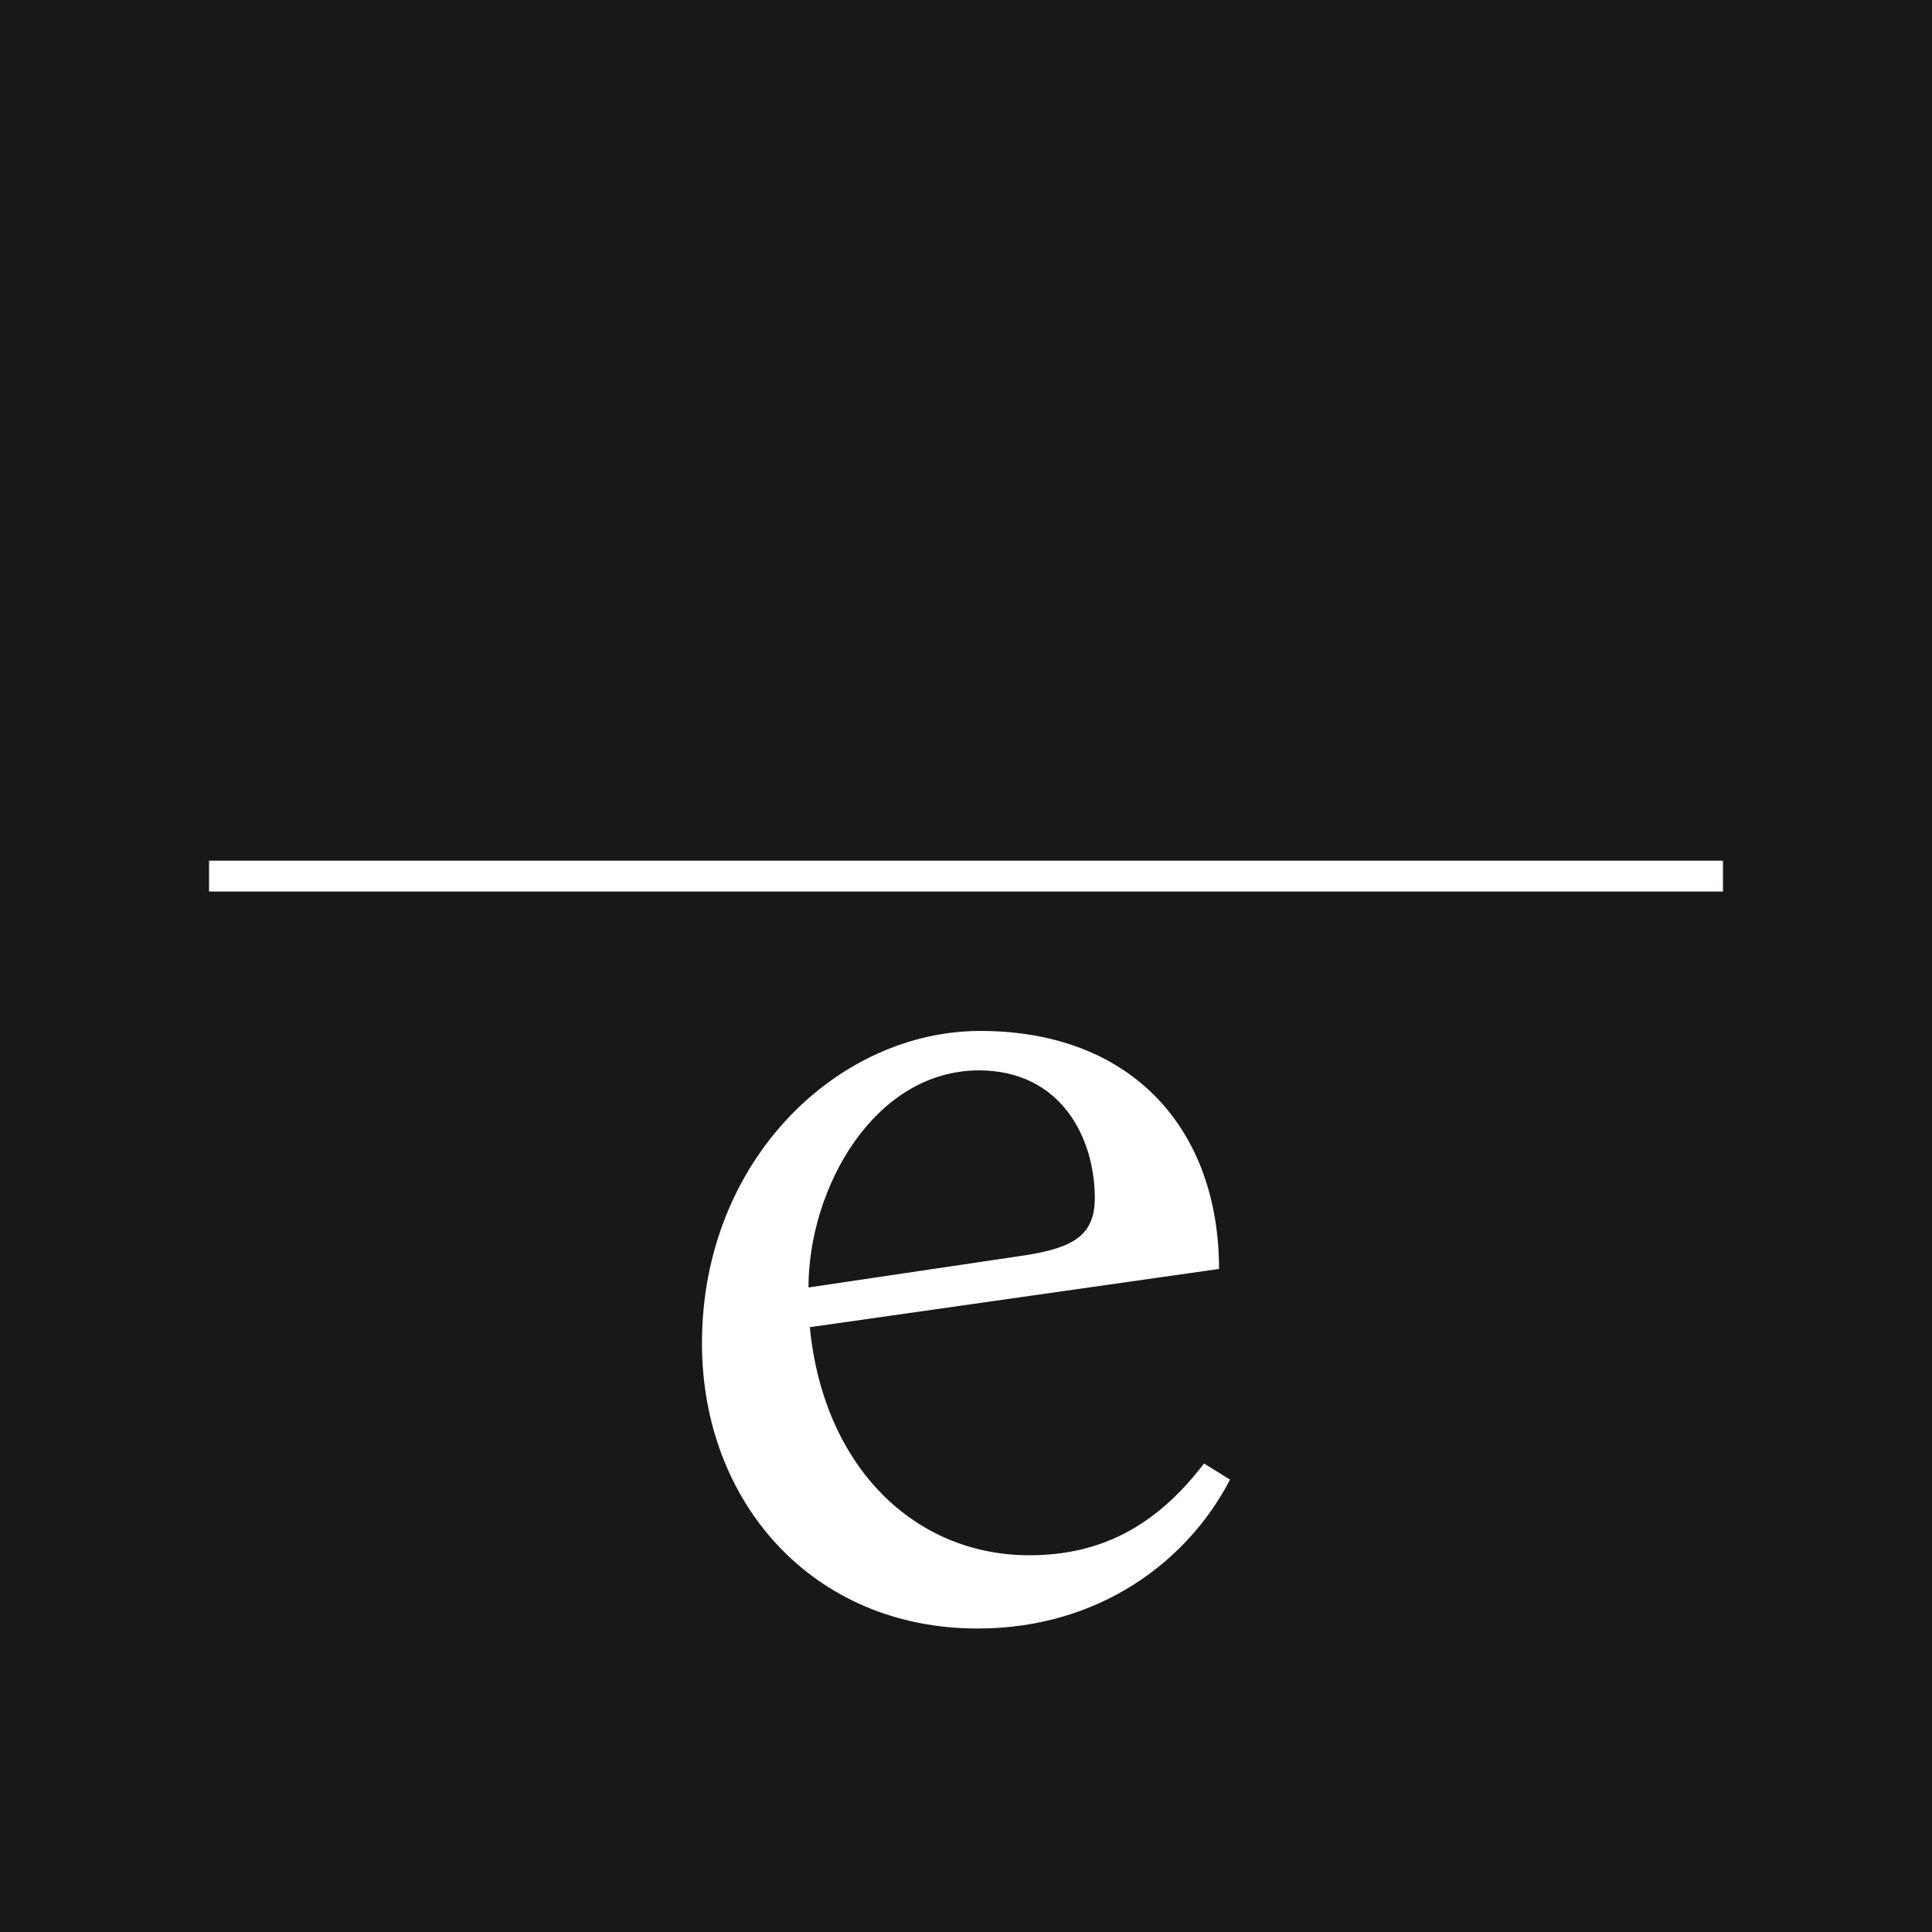
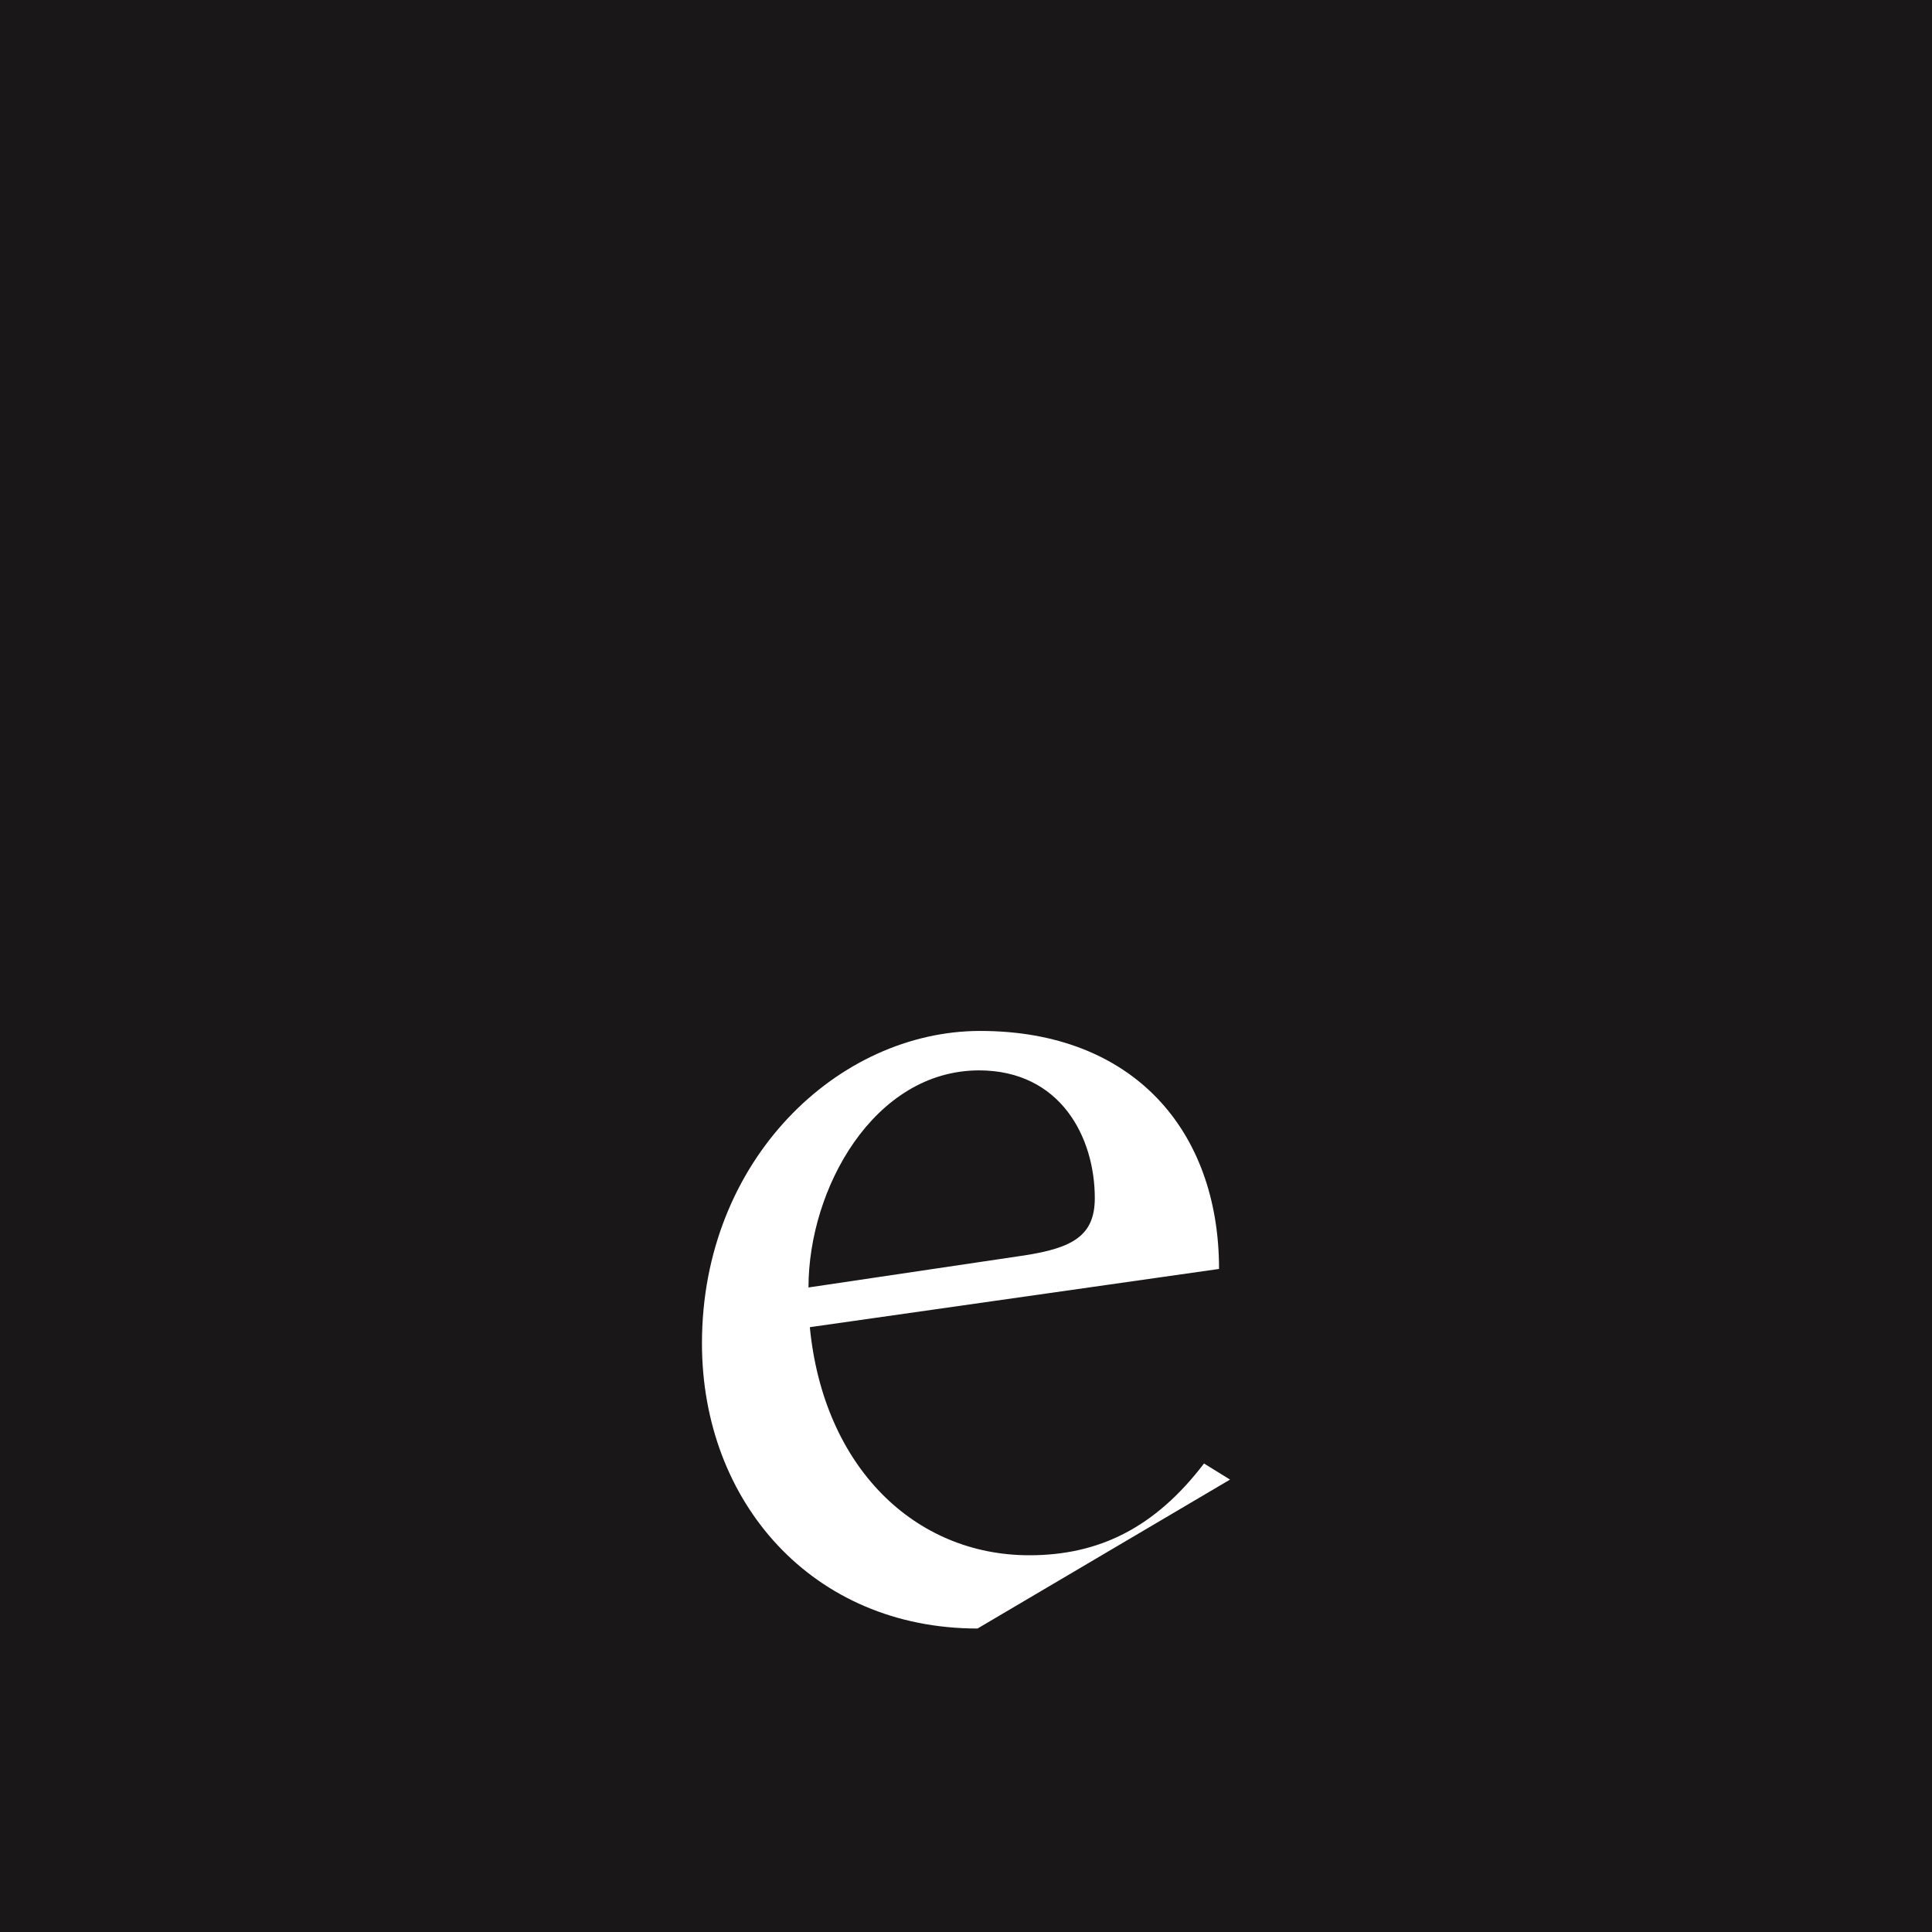
<svg xmlns="http://www.w3.org/2000/svg" version="1.1" id="Layer_1" x="0px" y="0px" viewBox="0 0 720 720" style="enable-background:new 0 0 720 720;" xml:space="preserve">
  <style type="text/css">
	.st0{fill:#191717;}
	.st1{fill:none;stroke:#FFFFFF;stroke-width:11.502;stroke-miterlimit:10;}
	.st2{fill:#FFFFFF;}
</style>
  <rect x="0" y="0" class="st0" width="720" height="720" />
  <g>
-     <line class="st1" x1="77.9" y1="326.5" x2="642.1" y2="326.5" />
-     <path class="st2" d="M364.3,606.9c-61.5,0-102.7-47.1-102.7-106.3c0-68.4,50.8-116.4,103.7-116.4c56.9,0,89,37,89,88.7l-152.5,21.7   c5.1,52.2,39.1,85,81.8,85c25.9,0,46.8-10.2,65.1-34.2l9.7,6C442.6,581.9,409.6,606.9,364.3,606.9z M301.3,479.8l80.8-12   c17.8-2.8,25.9-7.4,25.9-21.3c0-22.6-12.7-47.6-43.2-47.6C325.7,399,301.3,442.9,301.3,479.8z" />
+     <path class="st2" d="M364.3,606.9c-61.5,0-102.7-47.1-102.7-106.3c0-68.4,50.8-116.4,103.7-116.4c56.9,0,89,37,89,88.7l-152.5,21.7   c5.1,52.2,39.1,85,81.8,85c25.9,0,46.8-10.2,65.1-34.2l9.7,6z M301.3,479.8l80.8-12   c17.8-2.8,25.9-7.4,25.9-21.3c0-22.6-12.7-47.6-43.2-47.6C325.7,399,301.3,442.9,301.3,479.8z" />
  </g>
</svg>